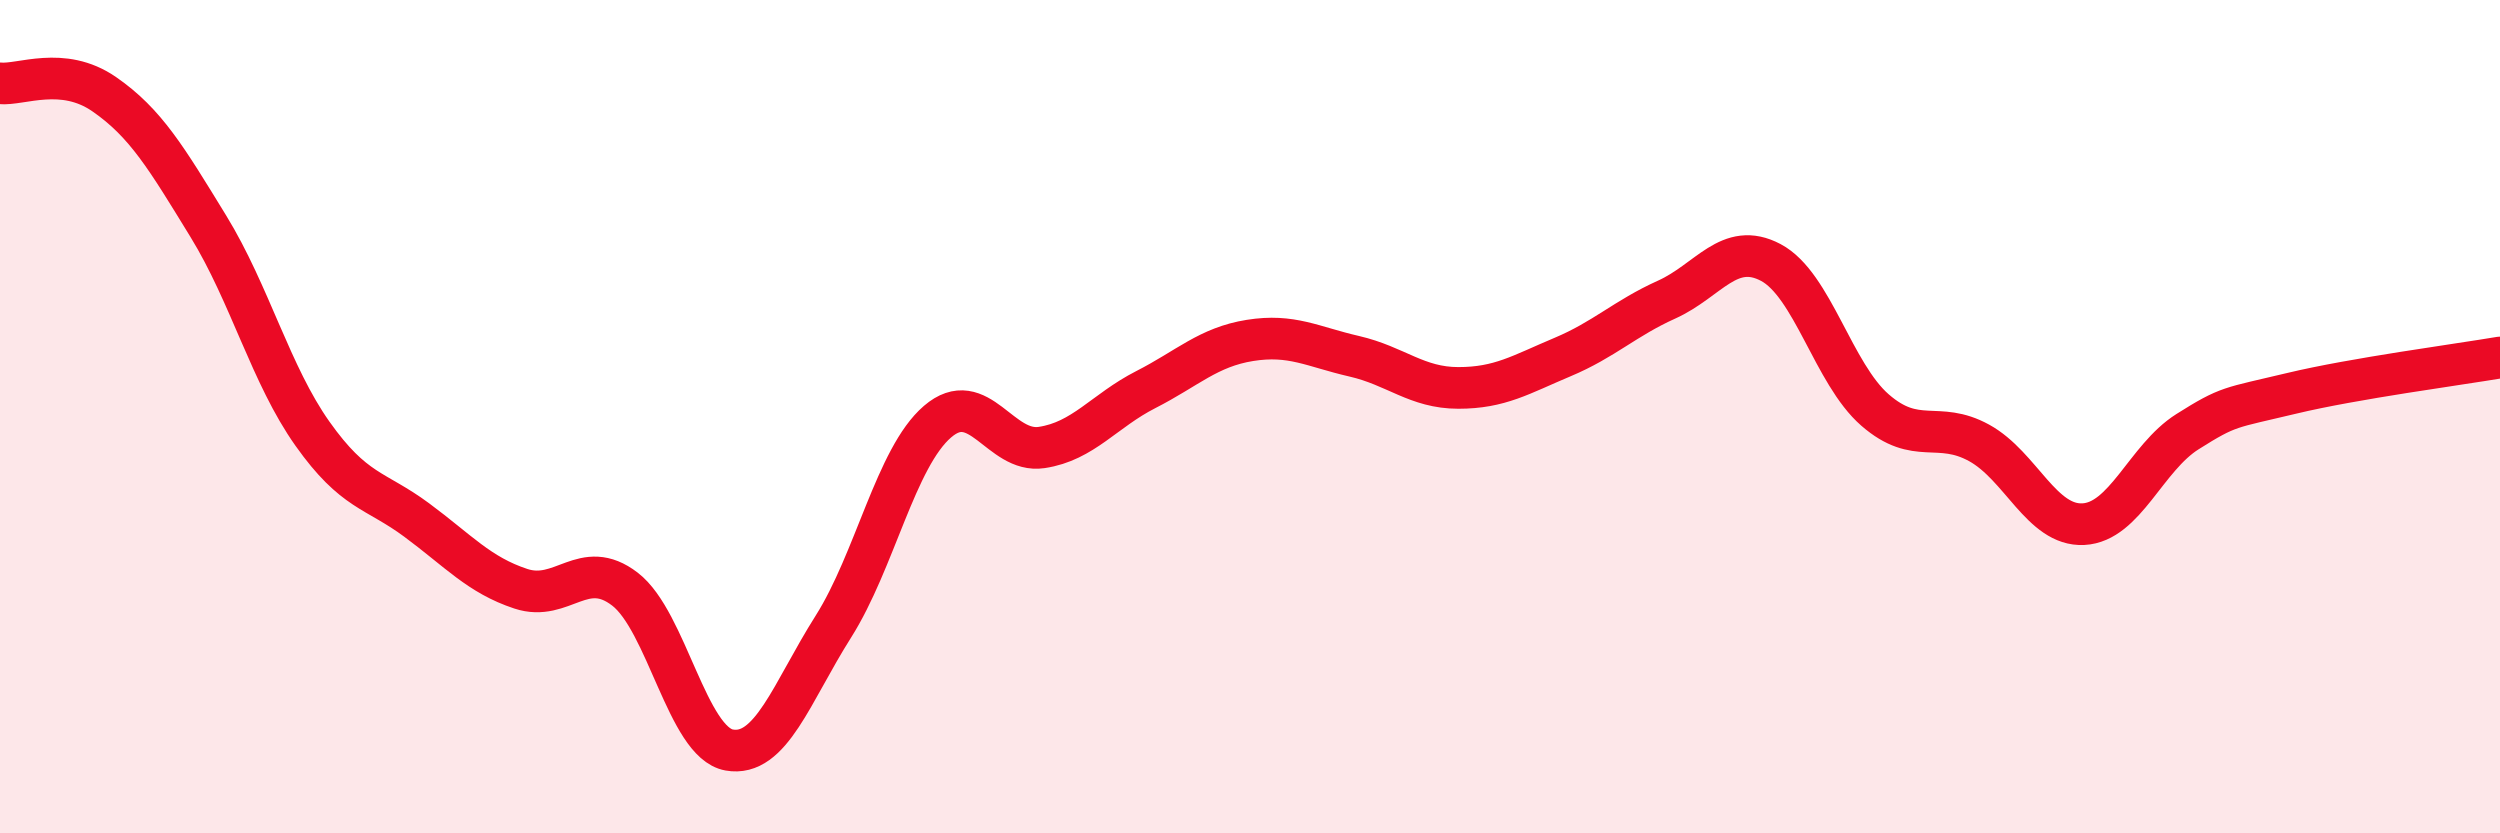
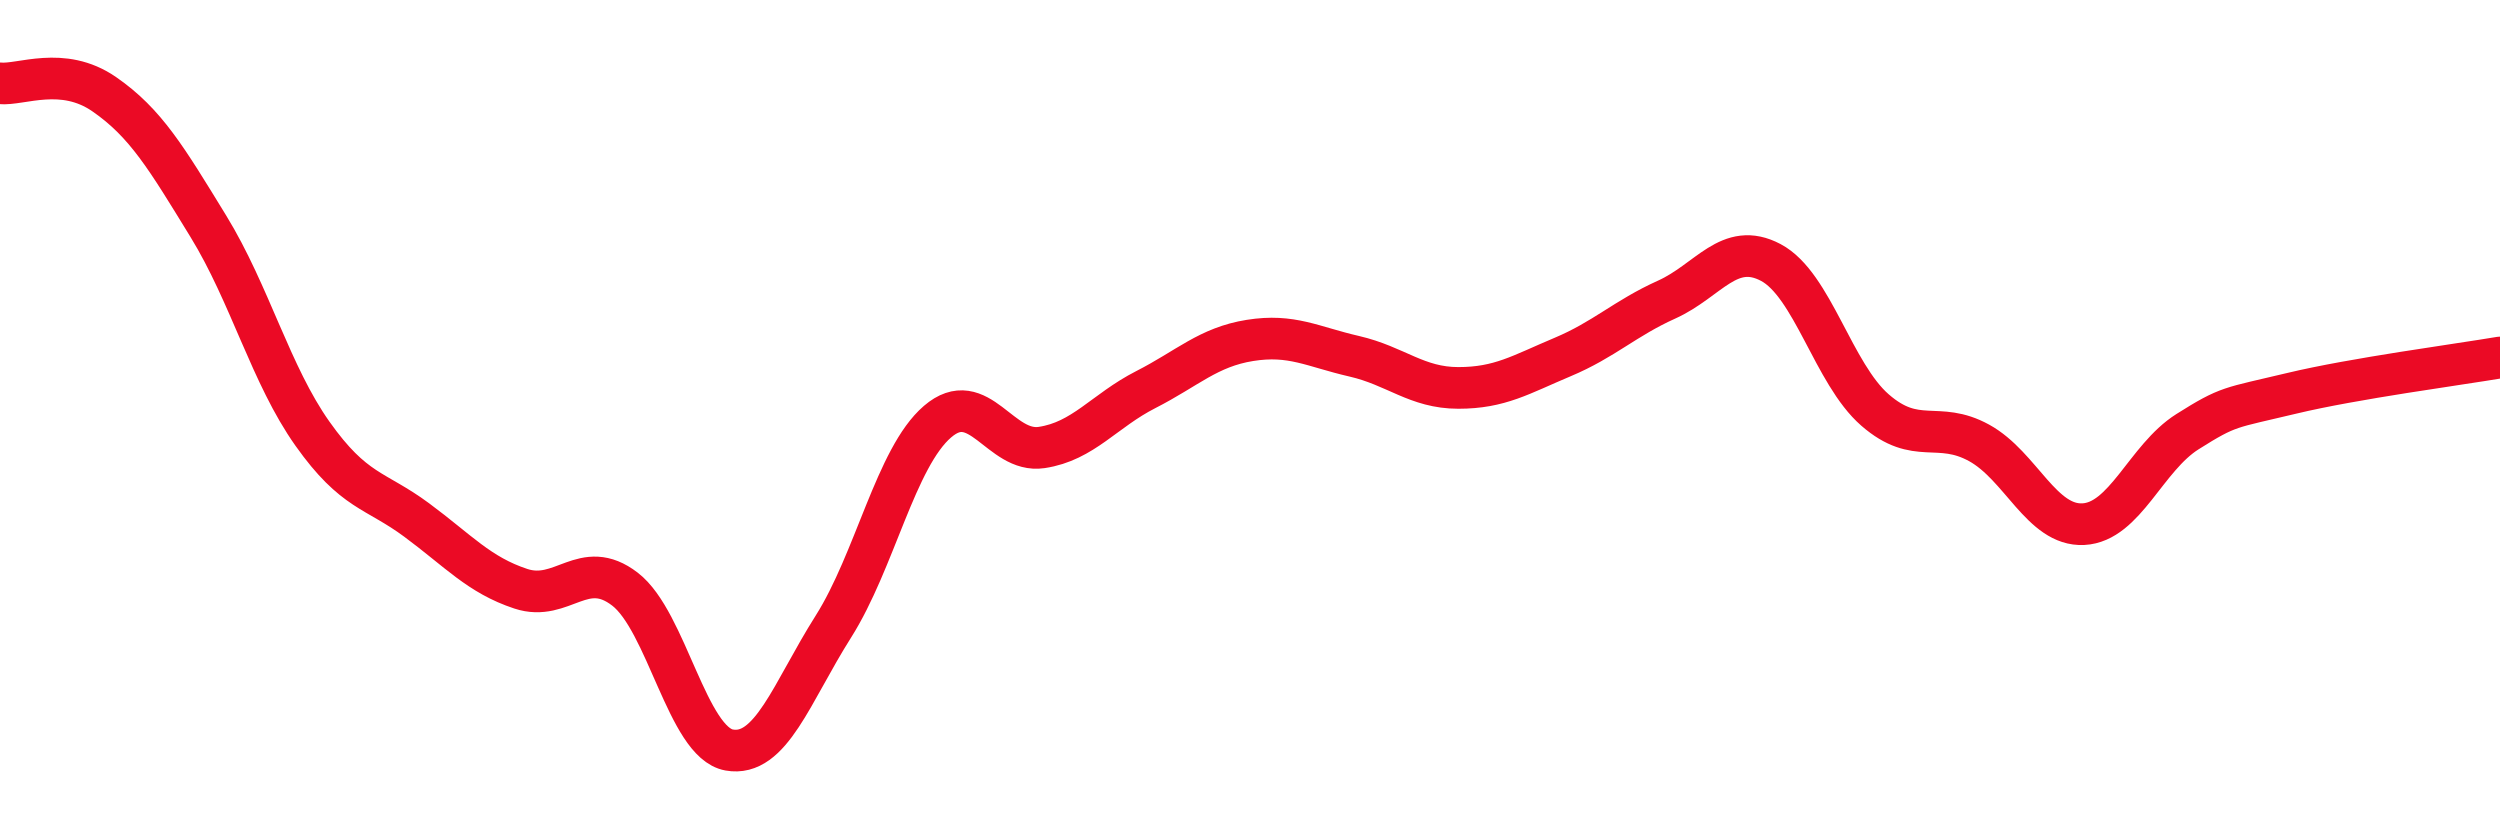
<svg xmlns="http://www.w3.org/2000/svg" width="60" height="20" viewBox="0 0 60 20">
-   <path d="M 0,2 C 0.5,2.05 1.5,1.57 2.5,2.26 C 3.5,2.95 4,3.8 5,5.43 C 6,7.06 6.5,9 7.5,10.41 C 8.5,11.82 9,11.74 10,12.48 C 11,13.22 11.5,13.8 12.5,14.13 C 13.5,14.46 14,13.37 15,14.14 C 16,14.91 16.5,17.82 17.5,18 C 18.5,18.18 19,16.62 20,15.04 C 21,13.46 21.5,10.98 22.5,10.12 C 23.5,9.26 24,10.89 25,10.74 C 26,10.59 26.5,9.86 27.5,9.35 C 28.5,8.84 29,8.33 30,8.17 C 31,8.01 31.5,8.32 32.5,8.55 C 33.5,8.78 34,9.31 35,9.31 C 36,9.31 36.5,8.99 37.5,8.57 C 38.5,8.15 39,7.64 40,7.19 C 41,6.74 41.5,5.77 42.5,6.3 C 43.5,6.83 44,8.97 45,9.84 C 46,10.71 46.5,10.08 47.5,10.63 C 48.5,11.18 49,12.63 50,12.58 C 51,12.53 51.5,10.99 52.5,10.36 C 53.5,9.73 53.5,9.8 55,9.44 C 56.5,9.08 59,8.75 60,8.58L60 20L0 20Z" fill="#EB0A25" opacity="0.1" stroke-linecap="round" stroke-linejoin="round" />
  <path d="M 0,2 C 0.5,2.05 1.5,1.57 2.5,2.26 C 3.5,2.95 4,3.8 5,5.43 C 6,7.06 6.5,9 7.5,10.41 C 8.5,11.82 9,11.74 10,12.48 C 11,13.22 11.5,13.8 12.5,14.13 C 13.5,14.46 14,13.37 15,14.14 C 16,14.91 16.5,17.82 17.5,18 C 18.5,18.18 19,16.62 20,15.04 C 21,13.46 21.5,10.98 22.5,10.12 C 23.5,9.26 24,10.89 25,10.74 C 26,10.59 26.5,9.86 27.5,9.35 C 28.5,8.84 29,8.33 30,8.17 C 31,8.01 31.5,8.32 32.5,8.55 C 33.5,8.78 34,9.31 35,9.31 C 36,9.31 36.5,8.99 37.5,8.57 C 38.5,8.15 39,7.64 40,7.19 C 41,6.74 41.5,5.77 42.5,6.3 C 43.5,6.83 44,8.97 45,9.84 C 46,10.71 46.5,10.08 47.5,10.63 C 48.5,11.18 49,12.63 50,12.58 C 51,12.53 51.5,10.99 52.5,10.36 C 53.5,9.73 53.5,9.8 55,9.44 C 56.5,9.08 59,8.75 60,8.58" stroke="#EB0A25" stroke-width="1" fill="none" stroke-linecap="round" stroke-linejoin="round" />
</svg>